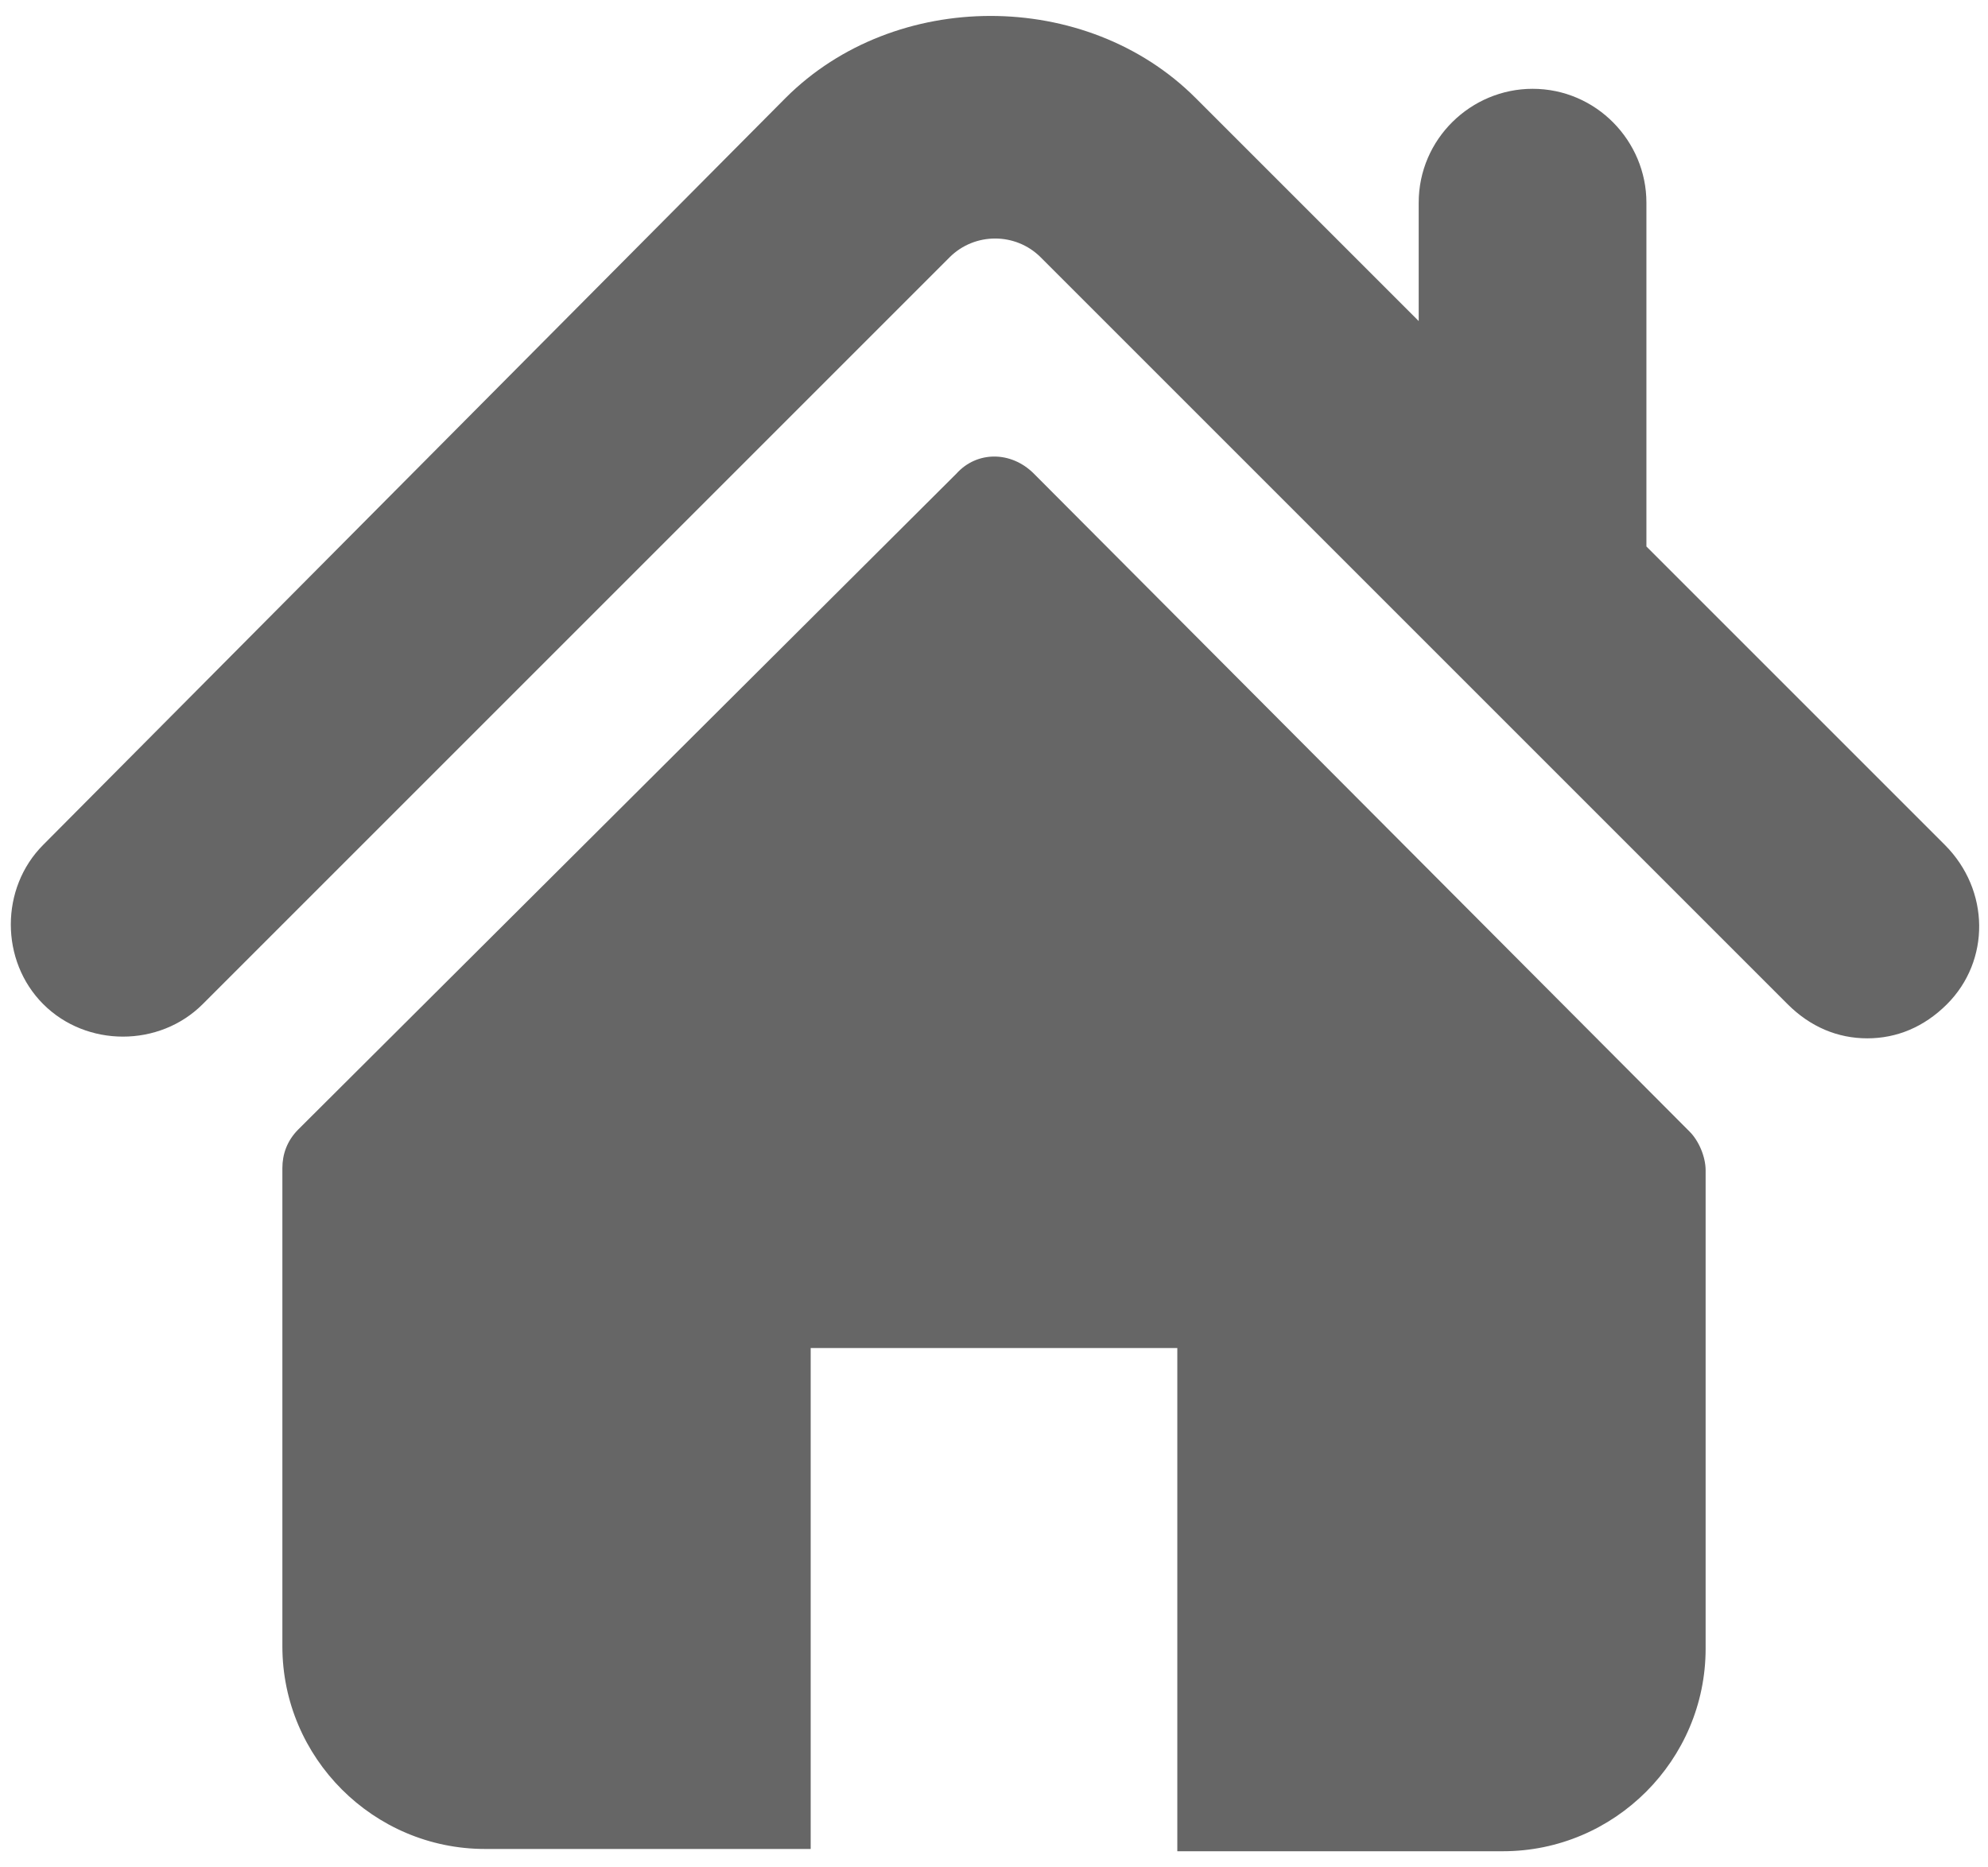
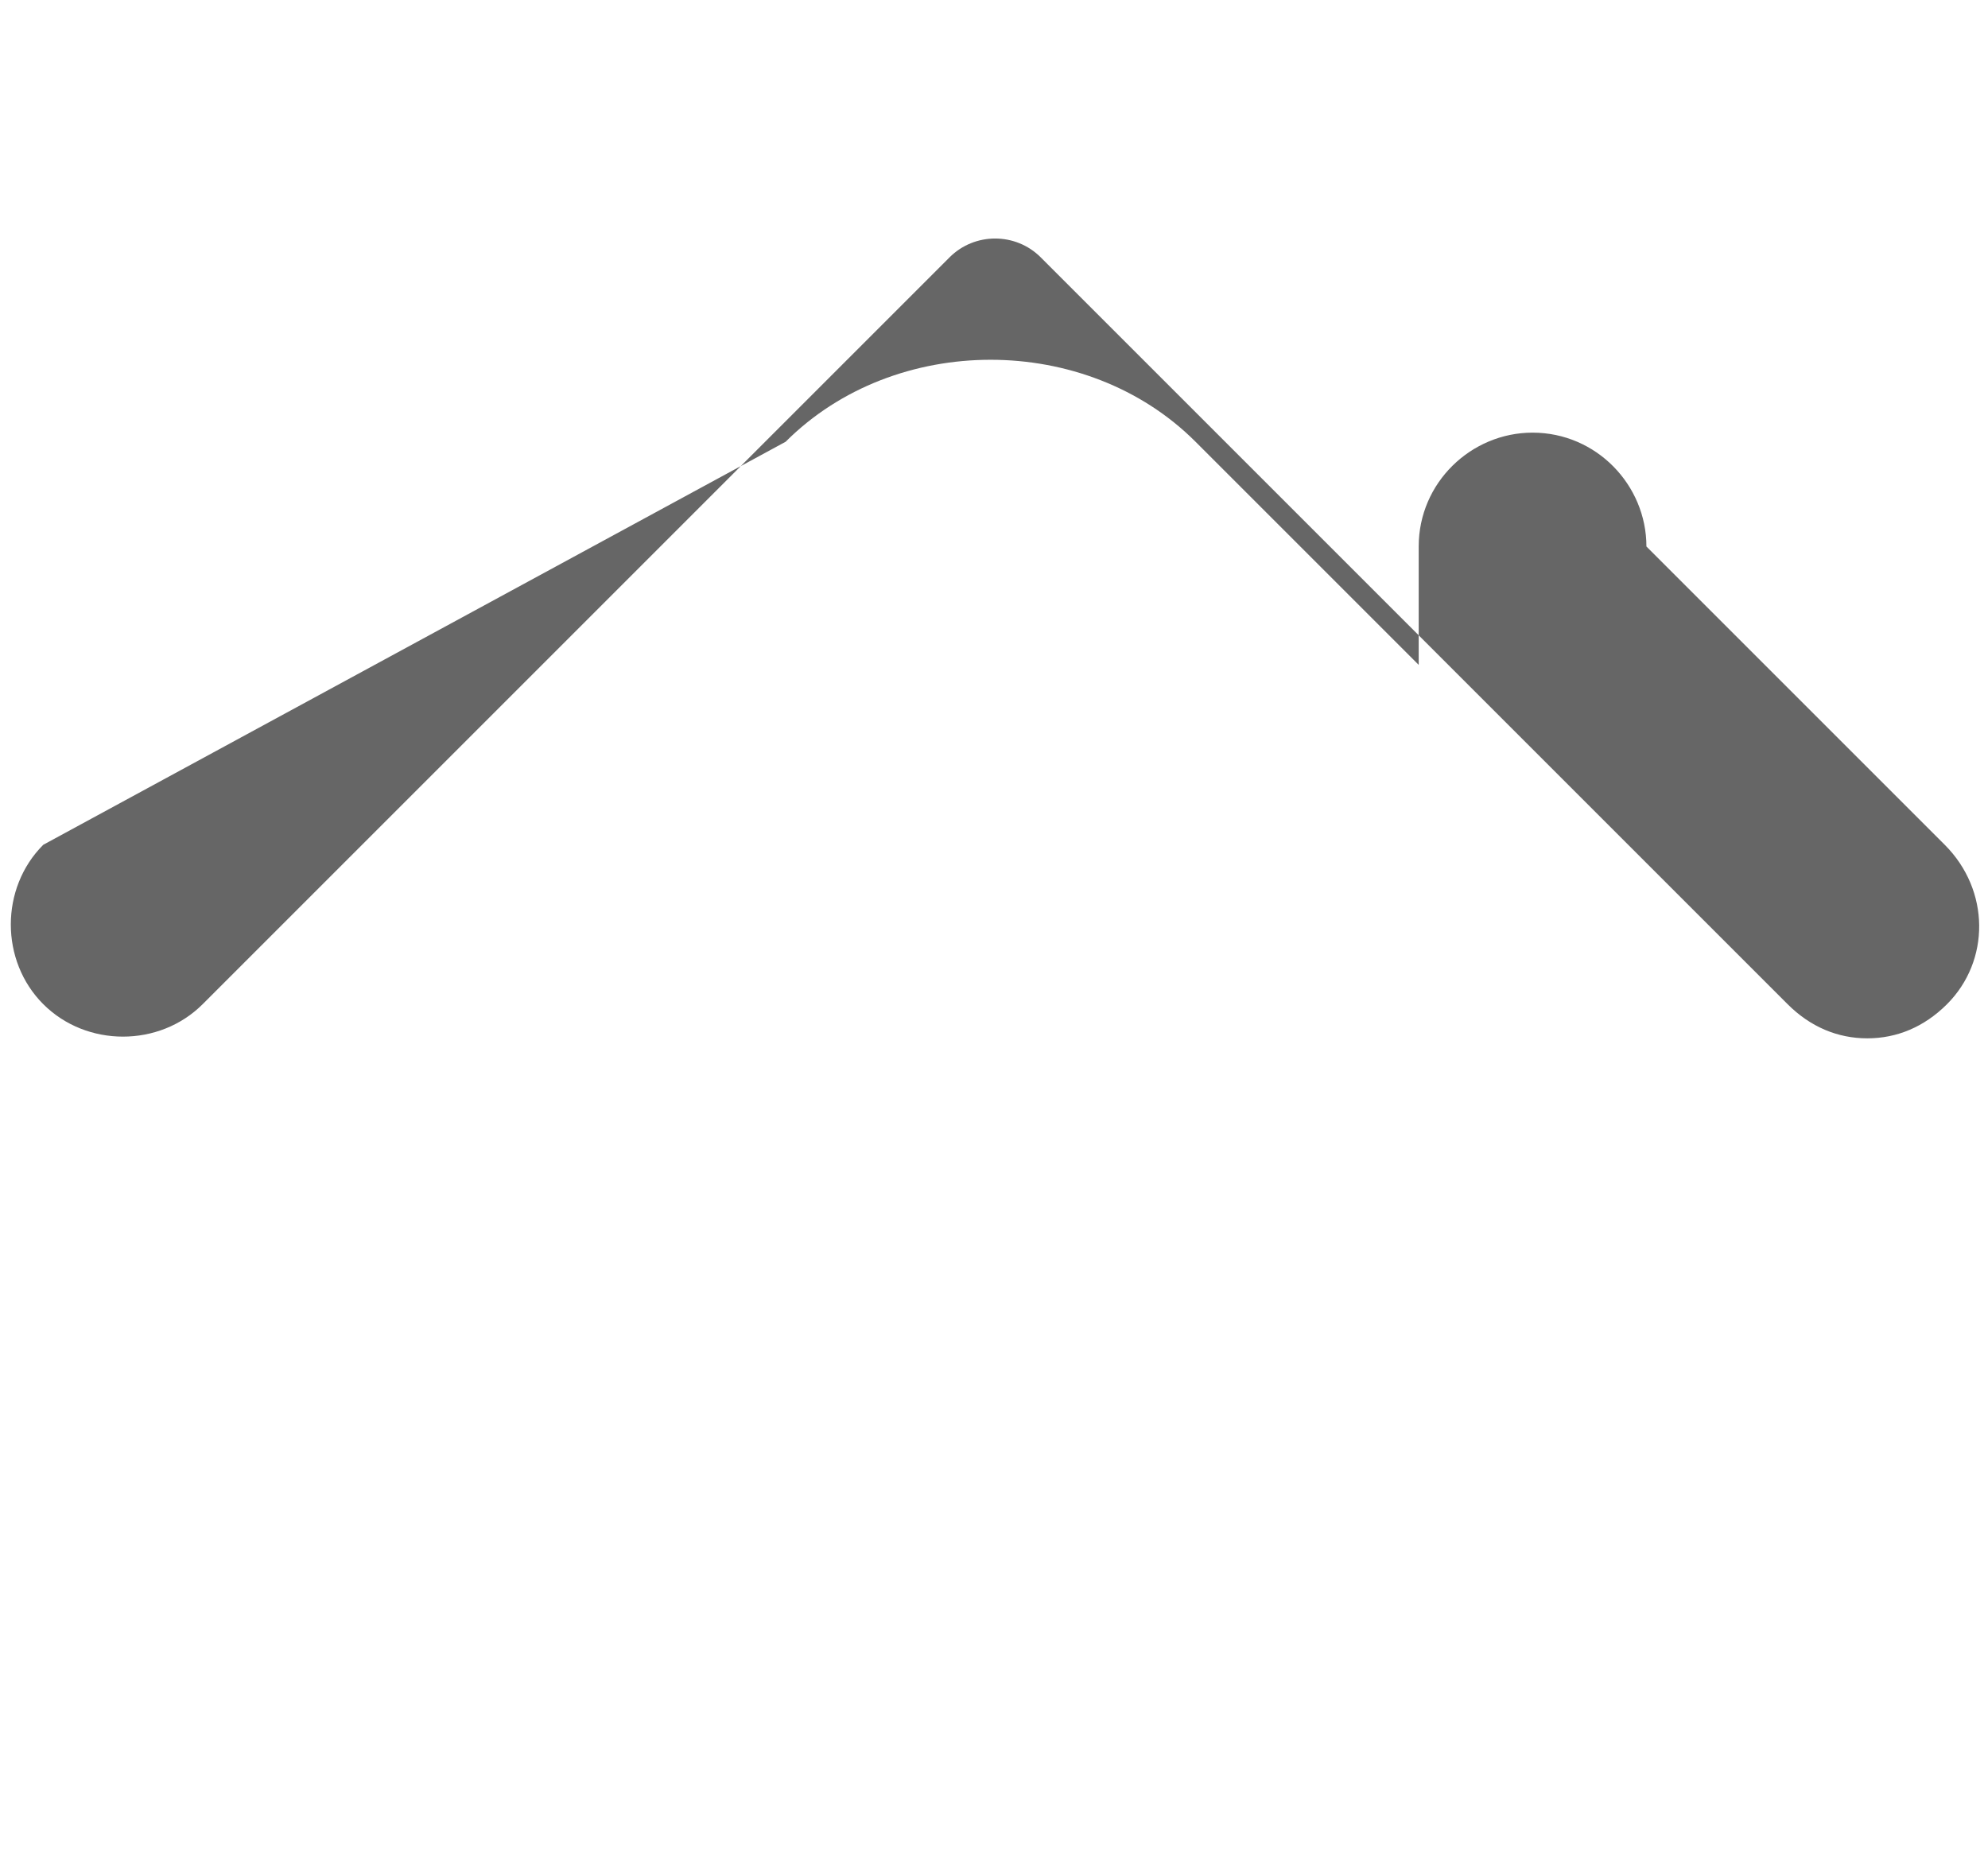
<svg xmlns="http://www.w3.org/2000/svg" version="1.1" id="Capa_1" x="0px" y="0px" viewBox="0 0 87.3 82" style="enable-background:new 0 0 87.3 82;" xml:space="preserve">
  <style type="text/css">
	.st0{fill:#666666;}
</style>
  <g>
    <g>
      <g>
-         <path class="st0" d="M85.4,37.1L72.3,24V8.9c0-2.7-2.2-5-5-5c-2.7,0-5,2.2-5,5v5.2l-9.8-9.8c-4.8-4.8-13.2-4.8-18,0L1.9,37.1     c-1.9,1.9-1.9,5.1,0,7c1.9,1.9,5.1,1.9,7,0l32.8-32.8c1.1-1.1,2.9-1.1,4,0l32.8,32.8c1,1,2.2,1.5,3.5,1.5c1.3,0,2.5-0.5,3.5-1.5     C87.4,42.2,87.4,39.1,85.4,37.1z" />
-         <path class="st0" d="M45.4,20.8c-1-1-2.5-1-3.4,0L13.1,49.6c-0.5,0.5-0.7,1.1-0.7,1.7v21c0,4.9,4,8.9,8.9,8.9h14.3V59.2h16.1     v22.1H66c4.9,0,8.9-4,8.9-8.9v-21c0-0.6-0.3-1.3-0.7-1.7L45.4,20.8z" />
+         <path class="st0" d="M85.4,37.1L72.3,24c0-2.7-2.2-5-5-5c-2.7,0-5,2.2-5,5v5.2l-9.8-9.8c-4.8-4.8-13.2-4.8-18,0L1.9,37.1     c-1.9,1.9-1.9,5.1,0,7c1.9,1.9,5.1,1.9,7,0l32.8-32.8c1.1-1.1,2.9-1.1,4,0l32.8,32.8c1,1,2.2,1.5,3.5,1.5c1.3,0,2.5-0.5,3.5-1.5     C87.4,42.2,87.4,39.1,85.4,37.1z" />
      </g>
    </g>
  </g>
</svg>